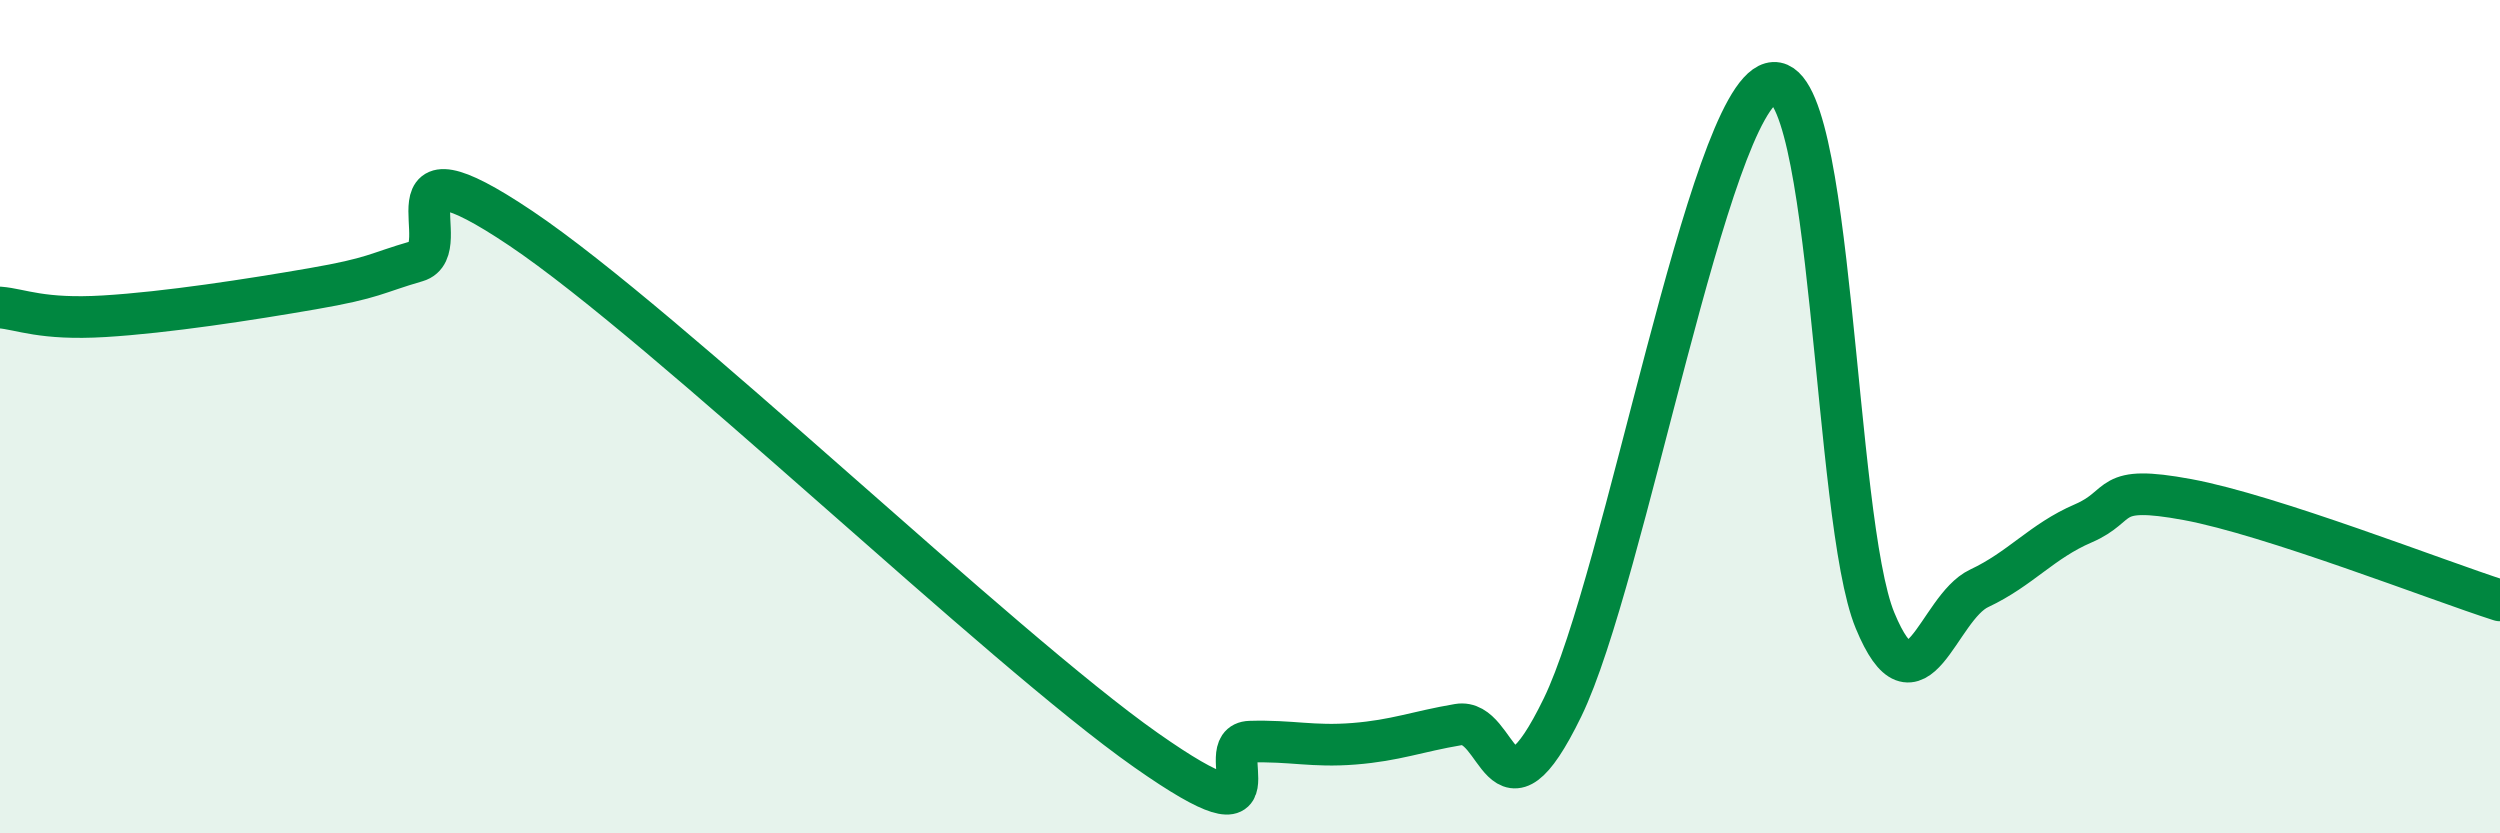
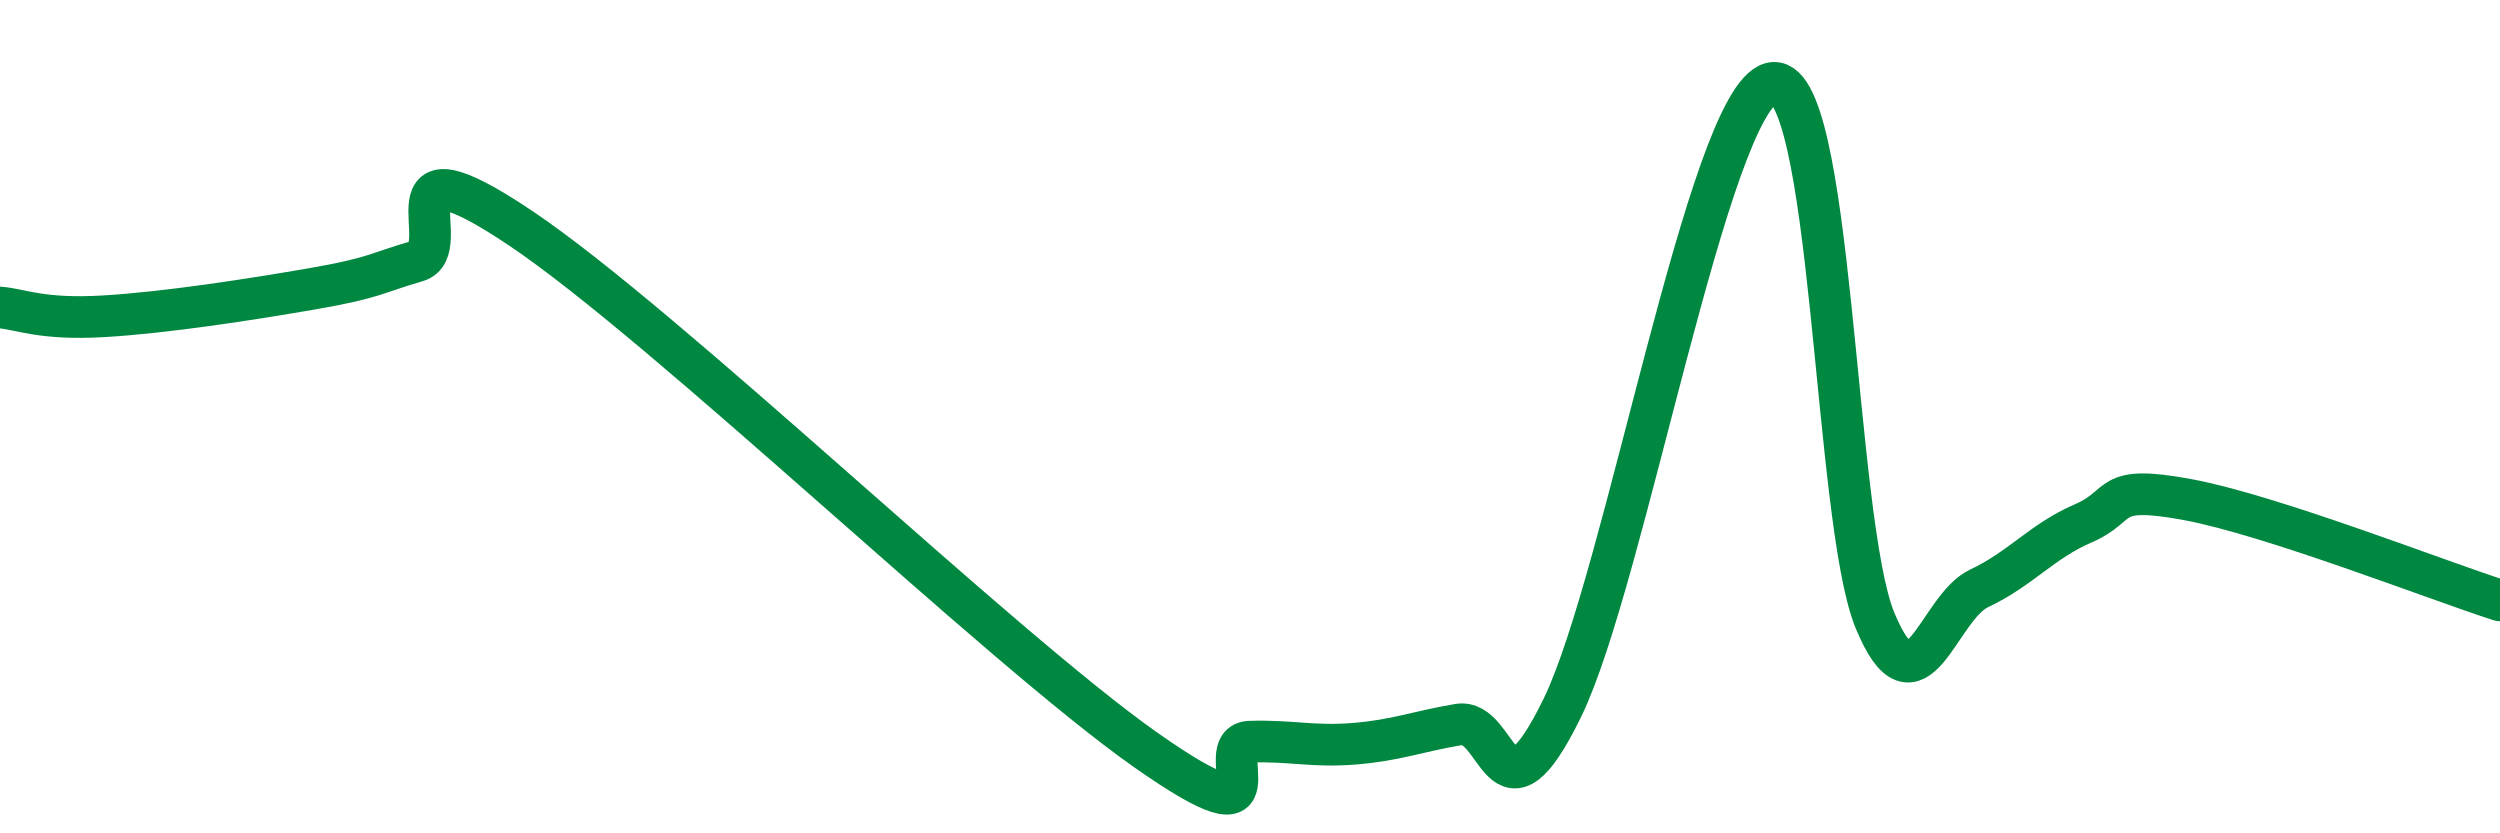
<svg xmlns="http://www.w3.org/2000/svg" width="60" height="20" viewBox="0 0 60 20">
-   <path d="M 0,7.38 C 0.5,7.42 1,7.68 2.5,7.59 C 4,7.5 6,7.19 7.5,6.93 C 9,6.67 9,6.56 10,6.27 C 11,5.98 9,3.13 12.5,5.48 C 16,7.83 24,15.54 27.5,18 C 31,20.46 29,17.83 30,17.8 C 31,17.77 31.5,17.93 32.5,17.85 C 33.5,17.77 34,17.56 35,17.39 C 36,17.22 36,20.06 37.5,16.98 C 39,13.9 41,2.42 42.5,2 C 44,1.58 44,12.47 45,14.89 C 46,17.31 46.5,14.59 47.5,14.12 C 48.5,13.65 49,12.99 50,12.56 C 51,12.13 50.5,11.62 52.5,11.99 C 54.5,12.36 58.5,13.93 60,14.41L60 20L0 20Z" fill="#008740" opacity="0.1" stroke-linecap="round" stroke-linejoin="round" />
  <path d="M 0,7.38 C 0.5,7.42 1,7.68 2.5,7.59 C 4,7.5 6,7.19 7.5,6.93 C 9,6.67 9,6.56 10,6.27 C 11,5.98 9,3.13 12.5,5.48 C 16,7.83 24,15.54 27.5,18 C 31,20.46 29,17.83 30,17.8 C 31,17.77 31.5,17.93 32.5,17.85 C 33.5,17.77 34,17.56 35,17.39 C 36,17.22 36,20.06 37.5,16.98 C 39,13.9 41,2.42 42.5,2 C 44,1.58 44,12.47 45,14.89 C 46,17.31 46.5,14.59 47.5,14.12 C 48.5,13.65 49,12.99 50,12.56 C 51,12.13 50.5,11.62 52.5,11.99 C 54.5,12.36 58.5,13.93 60,14.41" stroke="#008740" stroke-width="1" fill="none" stroke-linecap="round" stroke-linejoin="round" />
</svg>